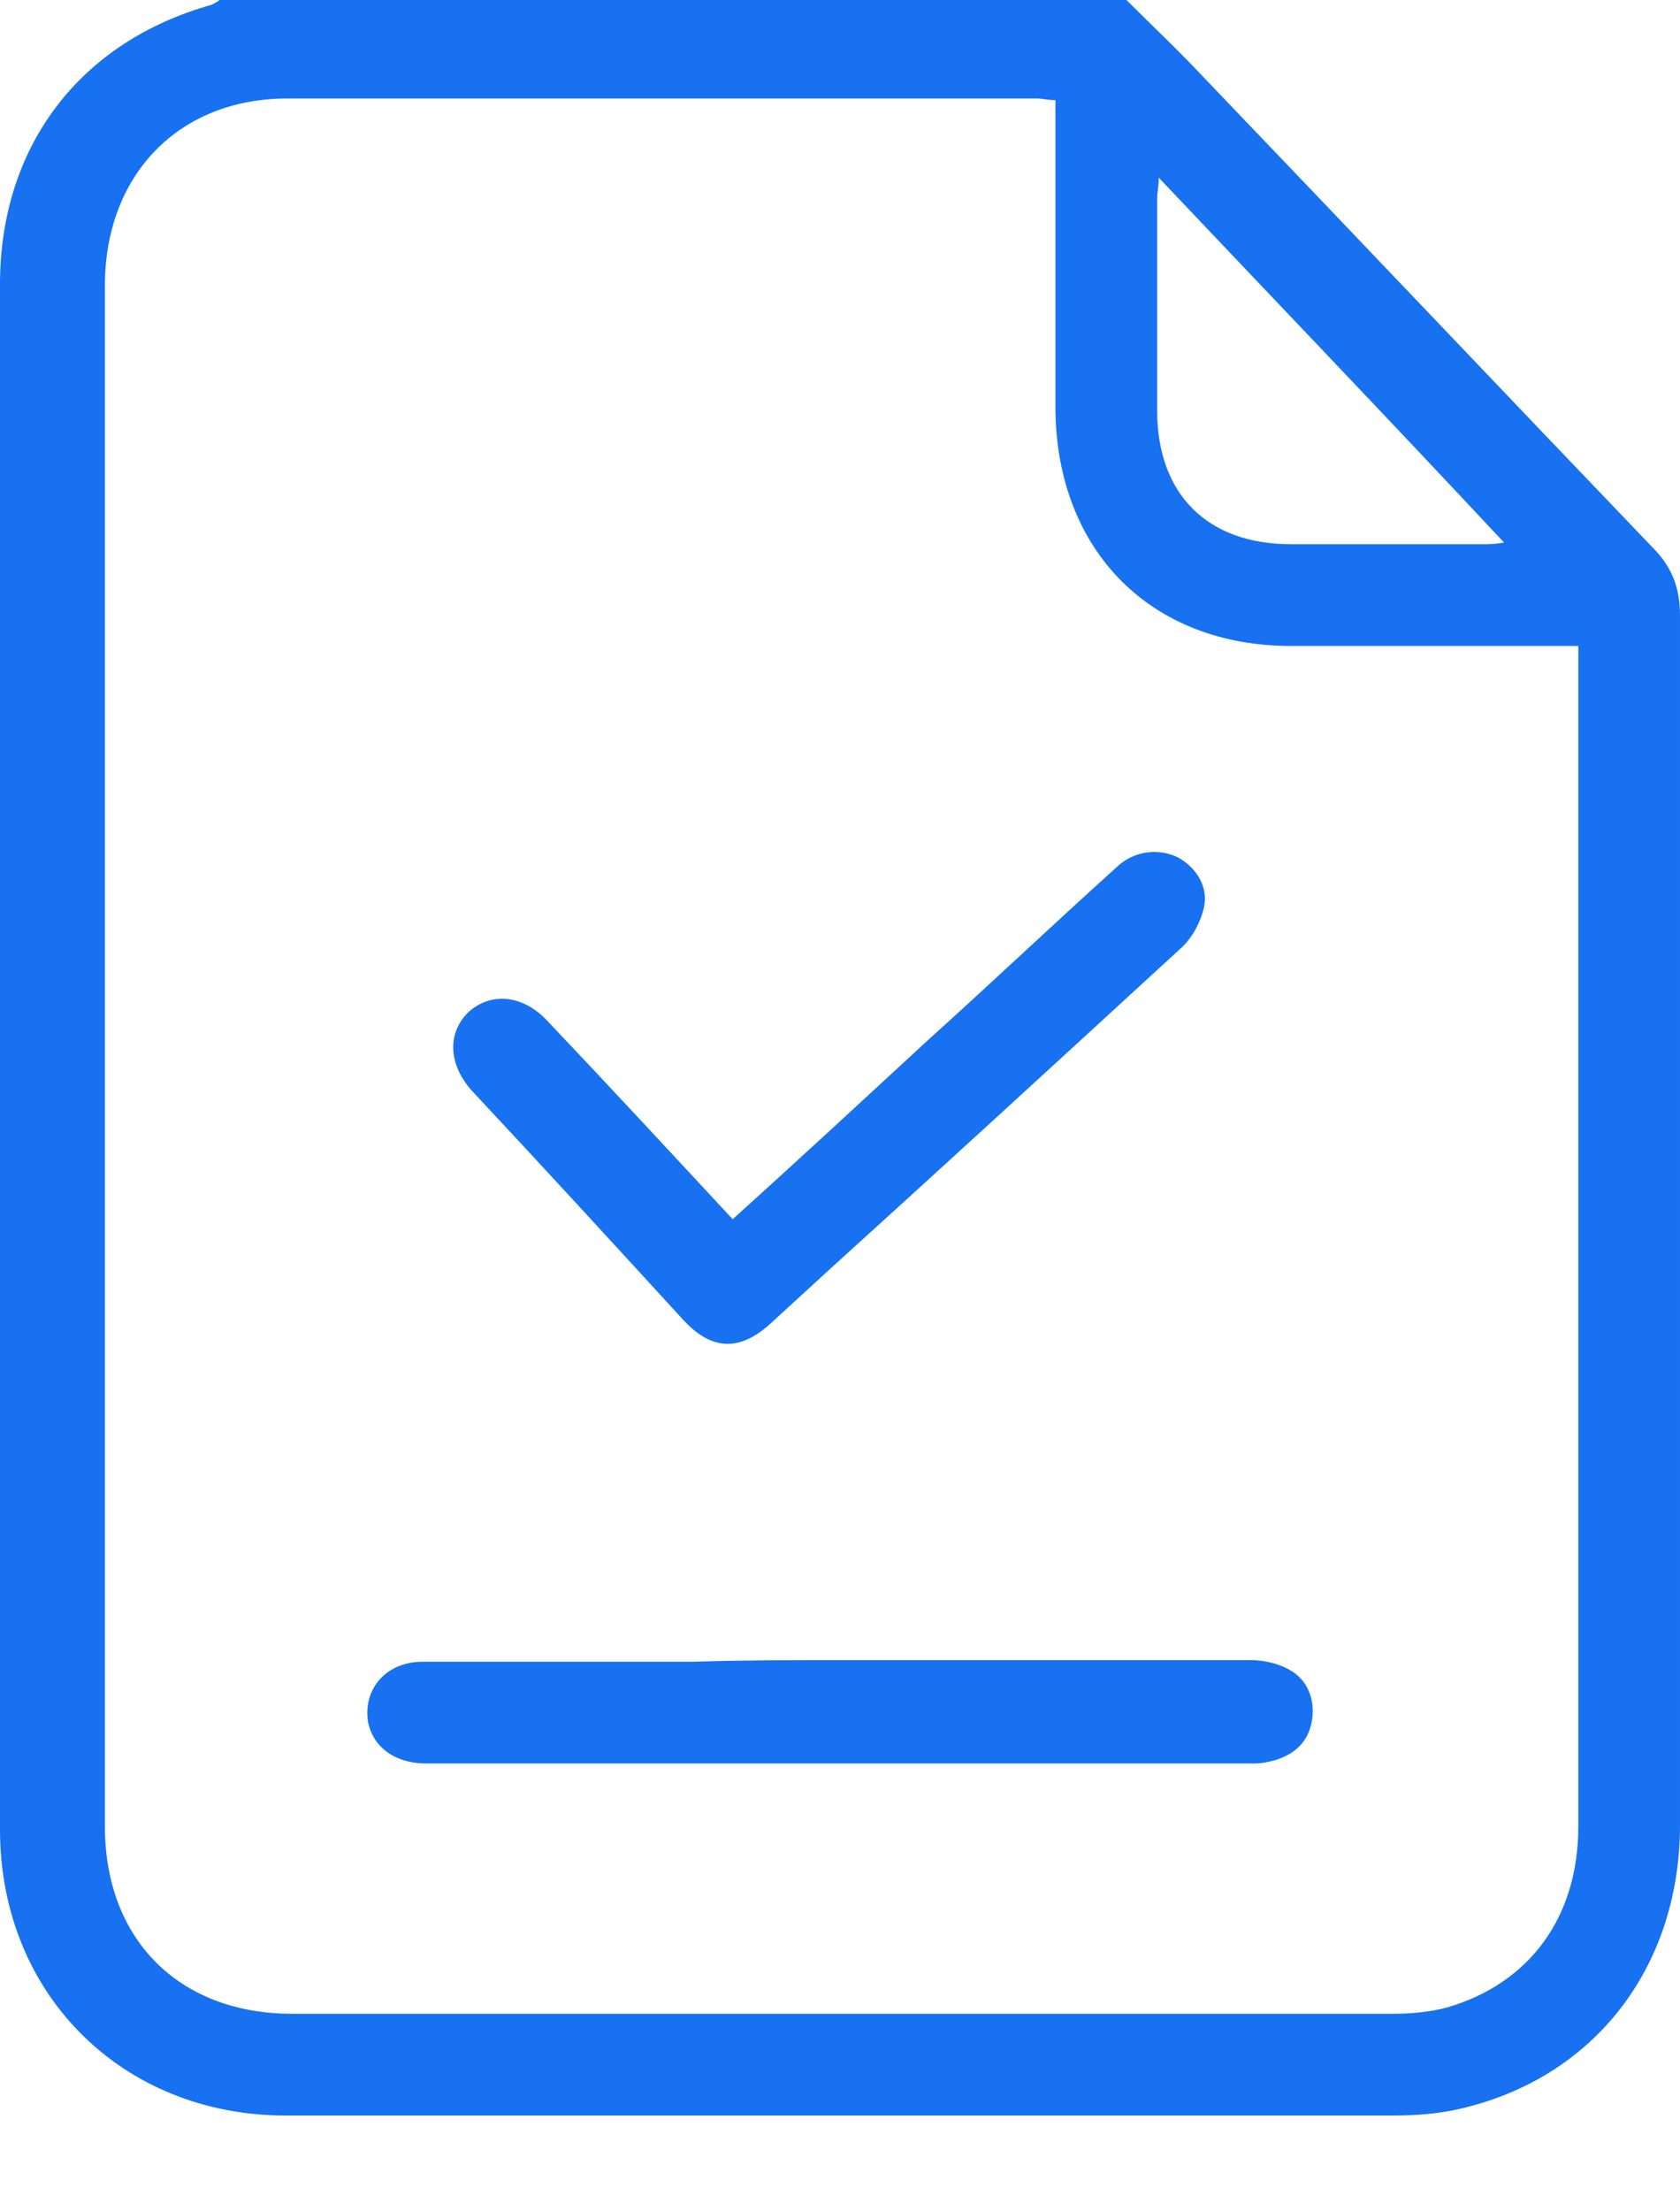
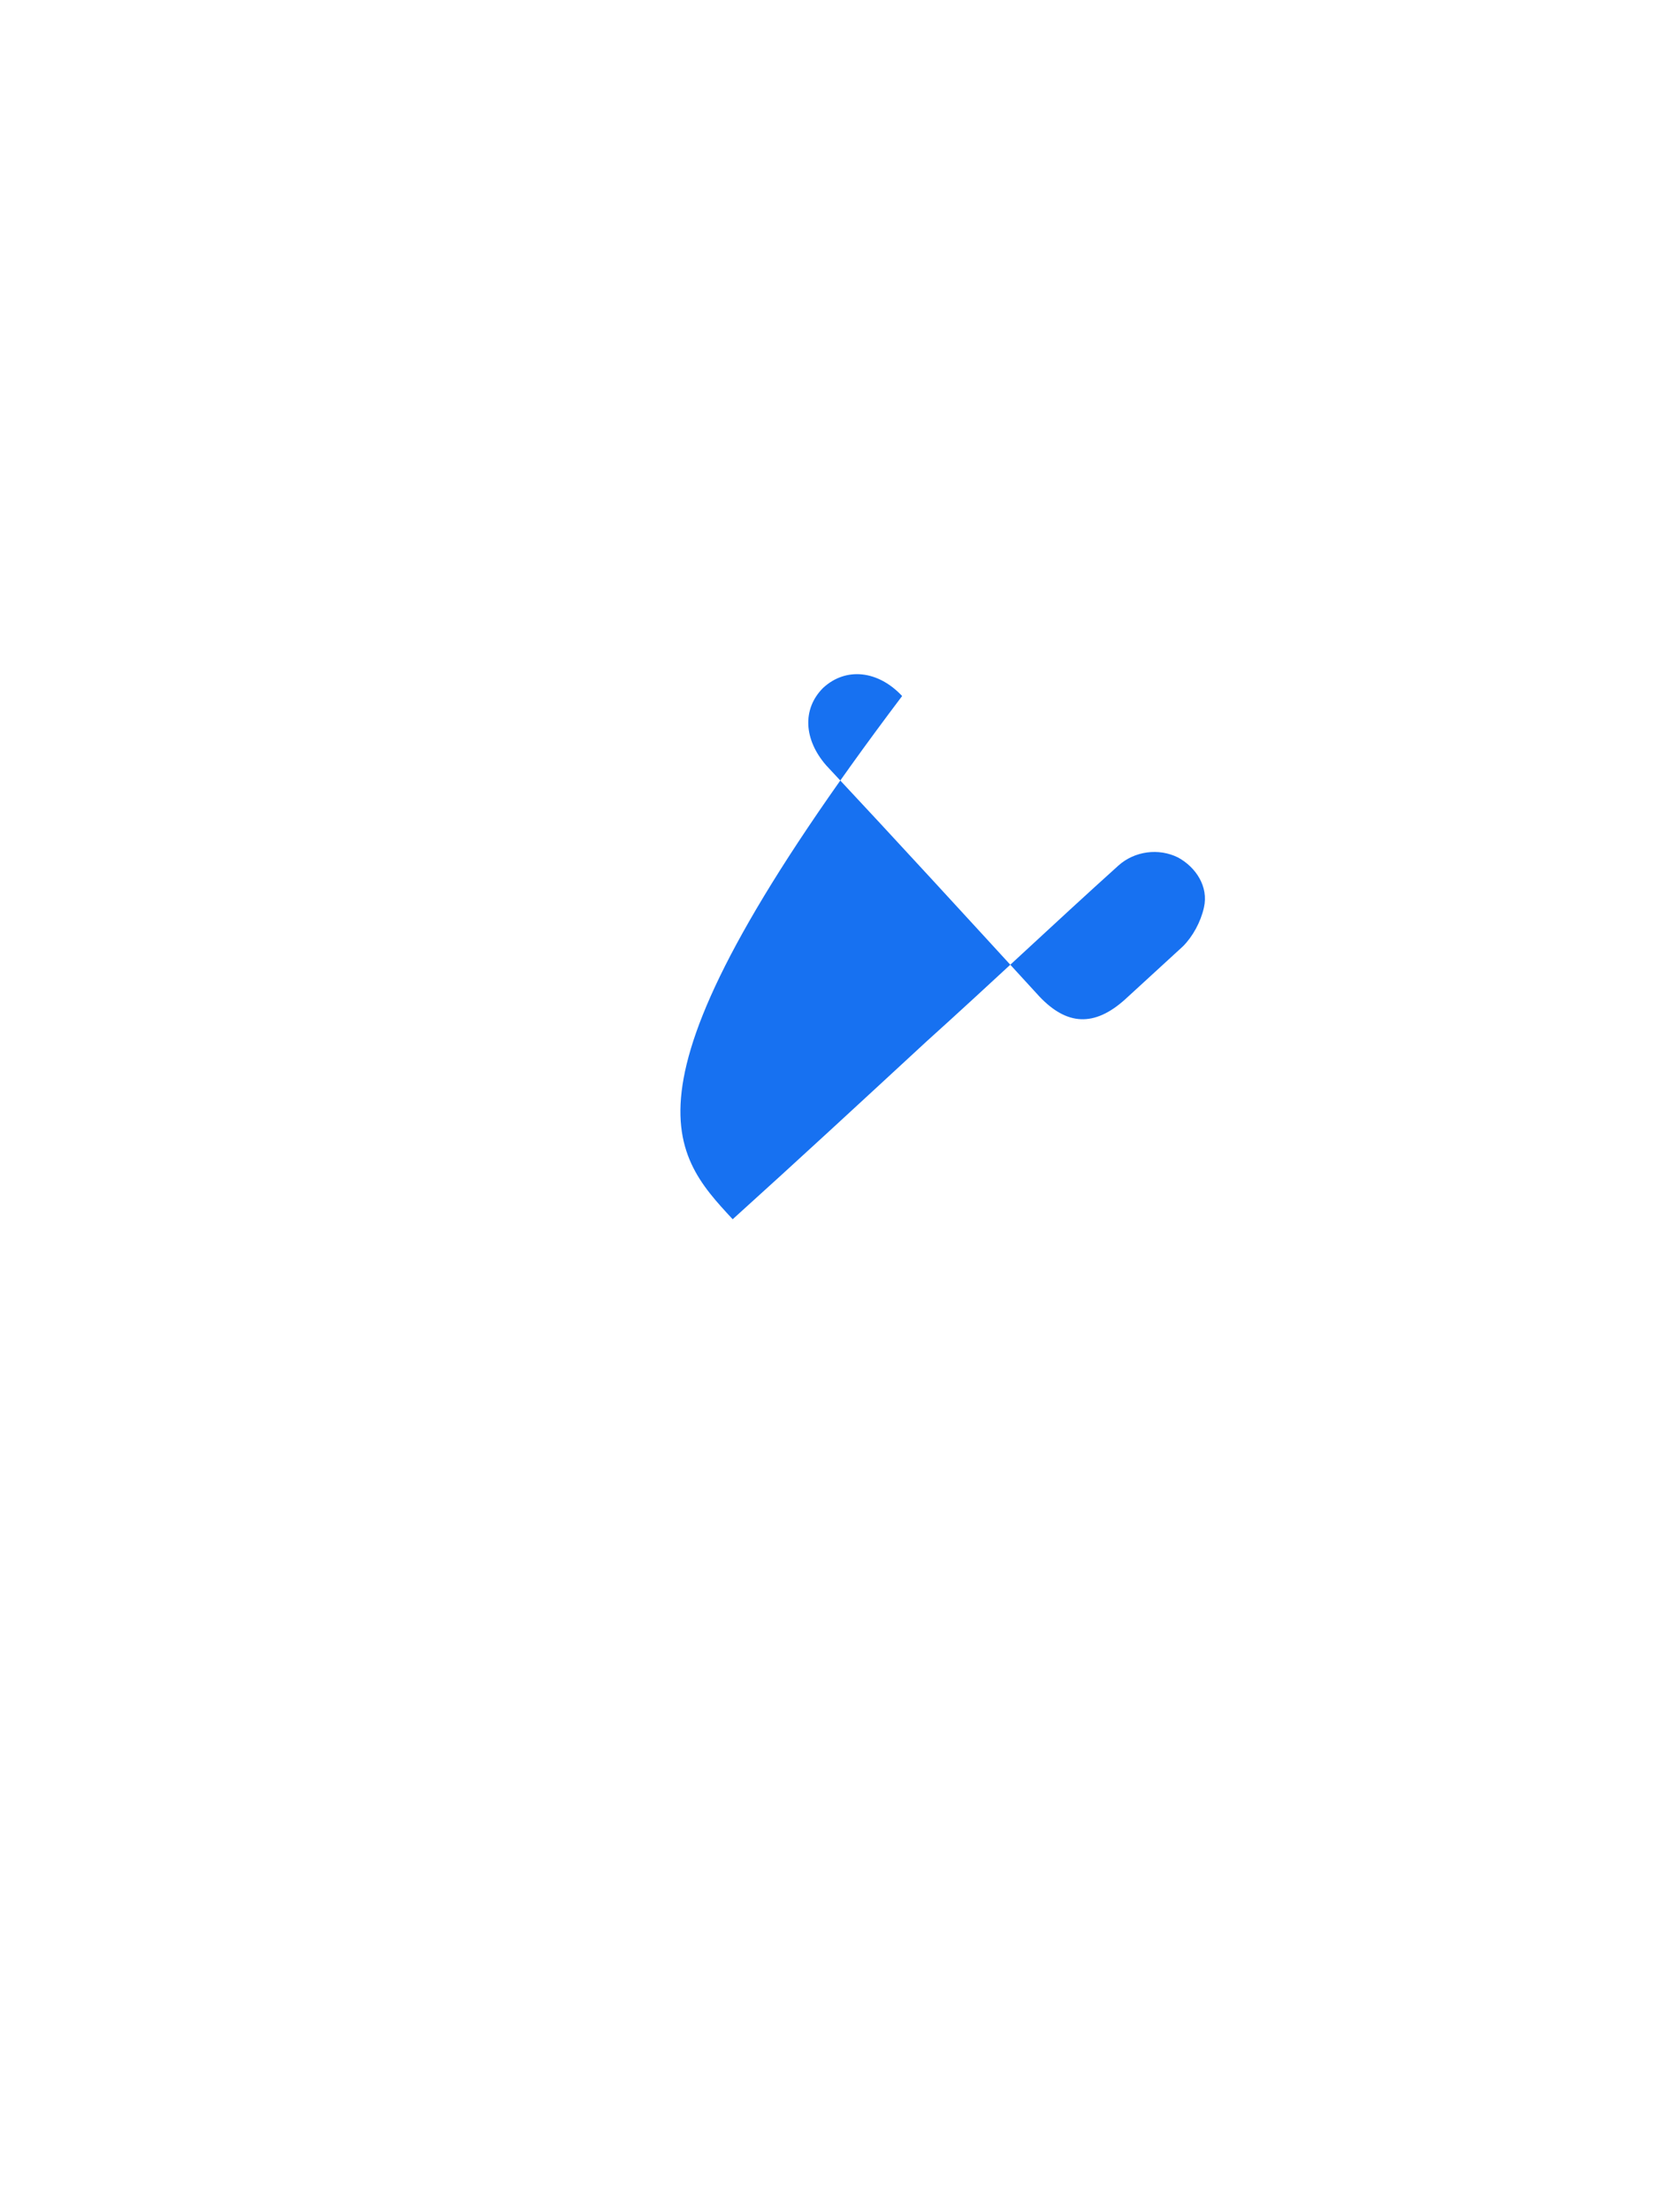
<svg xmlns="http://www.w3.org/2000/svg" version="1.1" id="Layer_1" x="0px" y="0px" viewBox="0 0 104.1 136.9" style="enable-background:new 0 0 104.1 136.9;" xml:space="preserve">
  <style type="text/css"> .st0{fill:#1771F1;} </style>
  <g>
-     <path class="st0" d="M69.8,0c1.6,1.6,3.2,3.1,4.7,4.7c9.3,9.7,18.6,19.5,27.9,29.2c1.2,1.2,1.7,2.5,1.7,4.2c0,25,0,49.9,0,74.9 c0,8.8-5.3,15.7-13.7,17.6c-1.3,0.3-2.7,0.4-4.1,0.4c-22.9,0-45.7,0-68.6,0C7.6,131,0,123.5,0,113.3c0-31.9,0-63.8,0-95.7 c0-8.5,4.9-15,13.1-17.3c0.2-0.1,0.4-0.2,0.5-0.3C32.3,0,51,0,69.8,0z M65.4,6.2c-0.5,0-0.8-0.1-1.1-0.1c-15.5,0-31,0-46.5,0 c-6.7,0-11.3,4.7-11.3,11.6c0,31.8,0,63.6,0,95.4c0,7,4.6,11.6,11.6,11.6c22.7,0,45.5,0,68.2,0c1.1,0,2.3-0.1,3.4-0.4 c5.1-1.5,8.1-5.6,8.1-11.2c0-23.9,0-47.8,0-71.7c0-0.4,0-0.8,0-1.4c-0.6,0-1,0-1.5,0c-5.4,0-10.9,0-16.3,0 c-8.7,0-14.5-5.9-14.6-14.6c0-5.9,0-11.9,0-17.8C65.4,7.2,65.4,6.7,65.4,6.2z M71.8,11c0,0.6-0.1,0.9-0.1,1.3c0,4.4,0,8.7,0,13.1 c0,5.2,3.1,8.3,8.3,8.3c4,0,7.9,0,11.9,0c0.4,0,0.7,0,1.3-0.1C86.1,26,79,18.6,71.8,11z" />
-     <path class="st0" d="M45.4,75.5c4.1-3.7,8.1-7.4,12-11c4-3.6,7.9-7.3,11.9-10.9c1-0.9,2.5-1.1,3.7-0.5c1.1,0.6,1.9,1.8,1.6,3.1 c-0.2,0.9-0.7,1.8-1.3,2.4C66,65.3,58.7,72,51.3,78.7c-1.2,1.1-2.4,2.2-3.6,3.3c-1.9,1.7-3.6,1.6-5.3-0.2 c-4.4-4.8-8.8-9.6-13.2-14.3c-1.4-1.6-1.5-3.5-0.2-4.8c1.4-1.3,3.4-1.1,4.9,0.5C37.7,67.2,41.5,71.3,45.4,75.5z" />
-     <path class="st0" d="M52.1,102.8c8.5,0,16.9,0,25.4,0c0.8,0,1.7,0.2,2.4,0.6c1.1,0.6,1.6,1.8,1.4,3.1c-0.2,1.3-1,2.1-2.3,2.5 c-0.4,0.1-0.8,0.2-1.3,0.2c-17.1,0-34.2,0-51.3,0c-1.9,0-3.3-1-3.6-2.6c-0.3-2,1.1-3.7,3.4-3.7c5.6,0,11.2,0,16.8,0 C46,102.8,49,102.8,52.1,102.8z" />
+     <path class="st0" d="M45.4,75.5c4.1-3.7,8.1-7.4,12-11c4-3.6,7.9-7.3,11.9-10.9c1-0.9,2.5-1.1,3.7-0.5c1.1,0.6,1.9,1.8,1.6,3.1 c-0.2,0.9-0.7,1.8-1.3,2.4c-1.2,1.1-2.4,2.2-3.6,3.3c-1.9,1.7-3.6,1.6-5.3-0.2 c-4.4-4.8-8.8-9.6-13.2-14.3c-1.4-1.6-1.5-3.5-0.2-4.8c1.4-1.3,3.4-1.1,4.9,0.5C37.7,67.2,41.5,71.3,45.4,75.5z" />
  </g>
</svg>